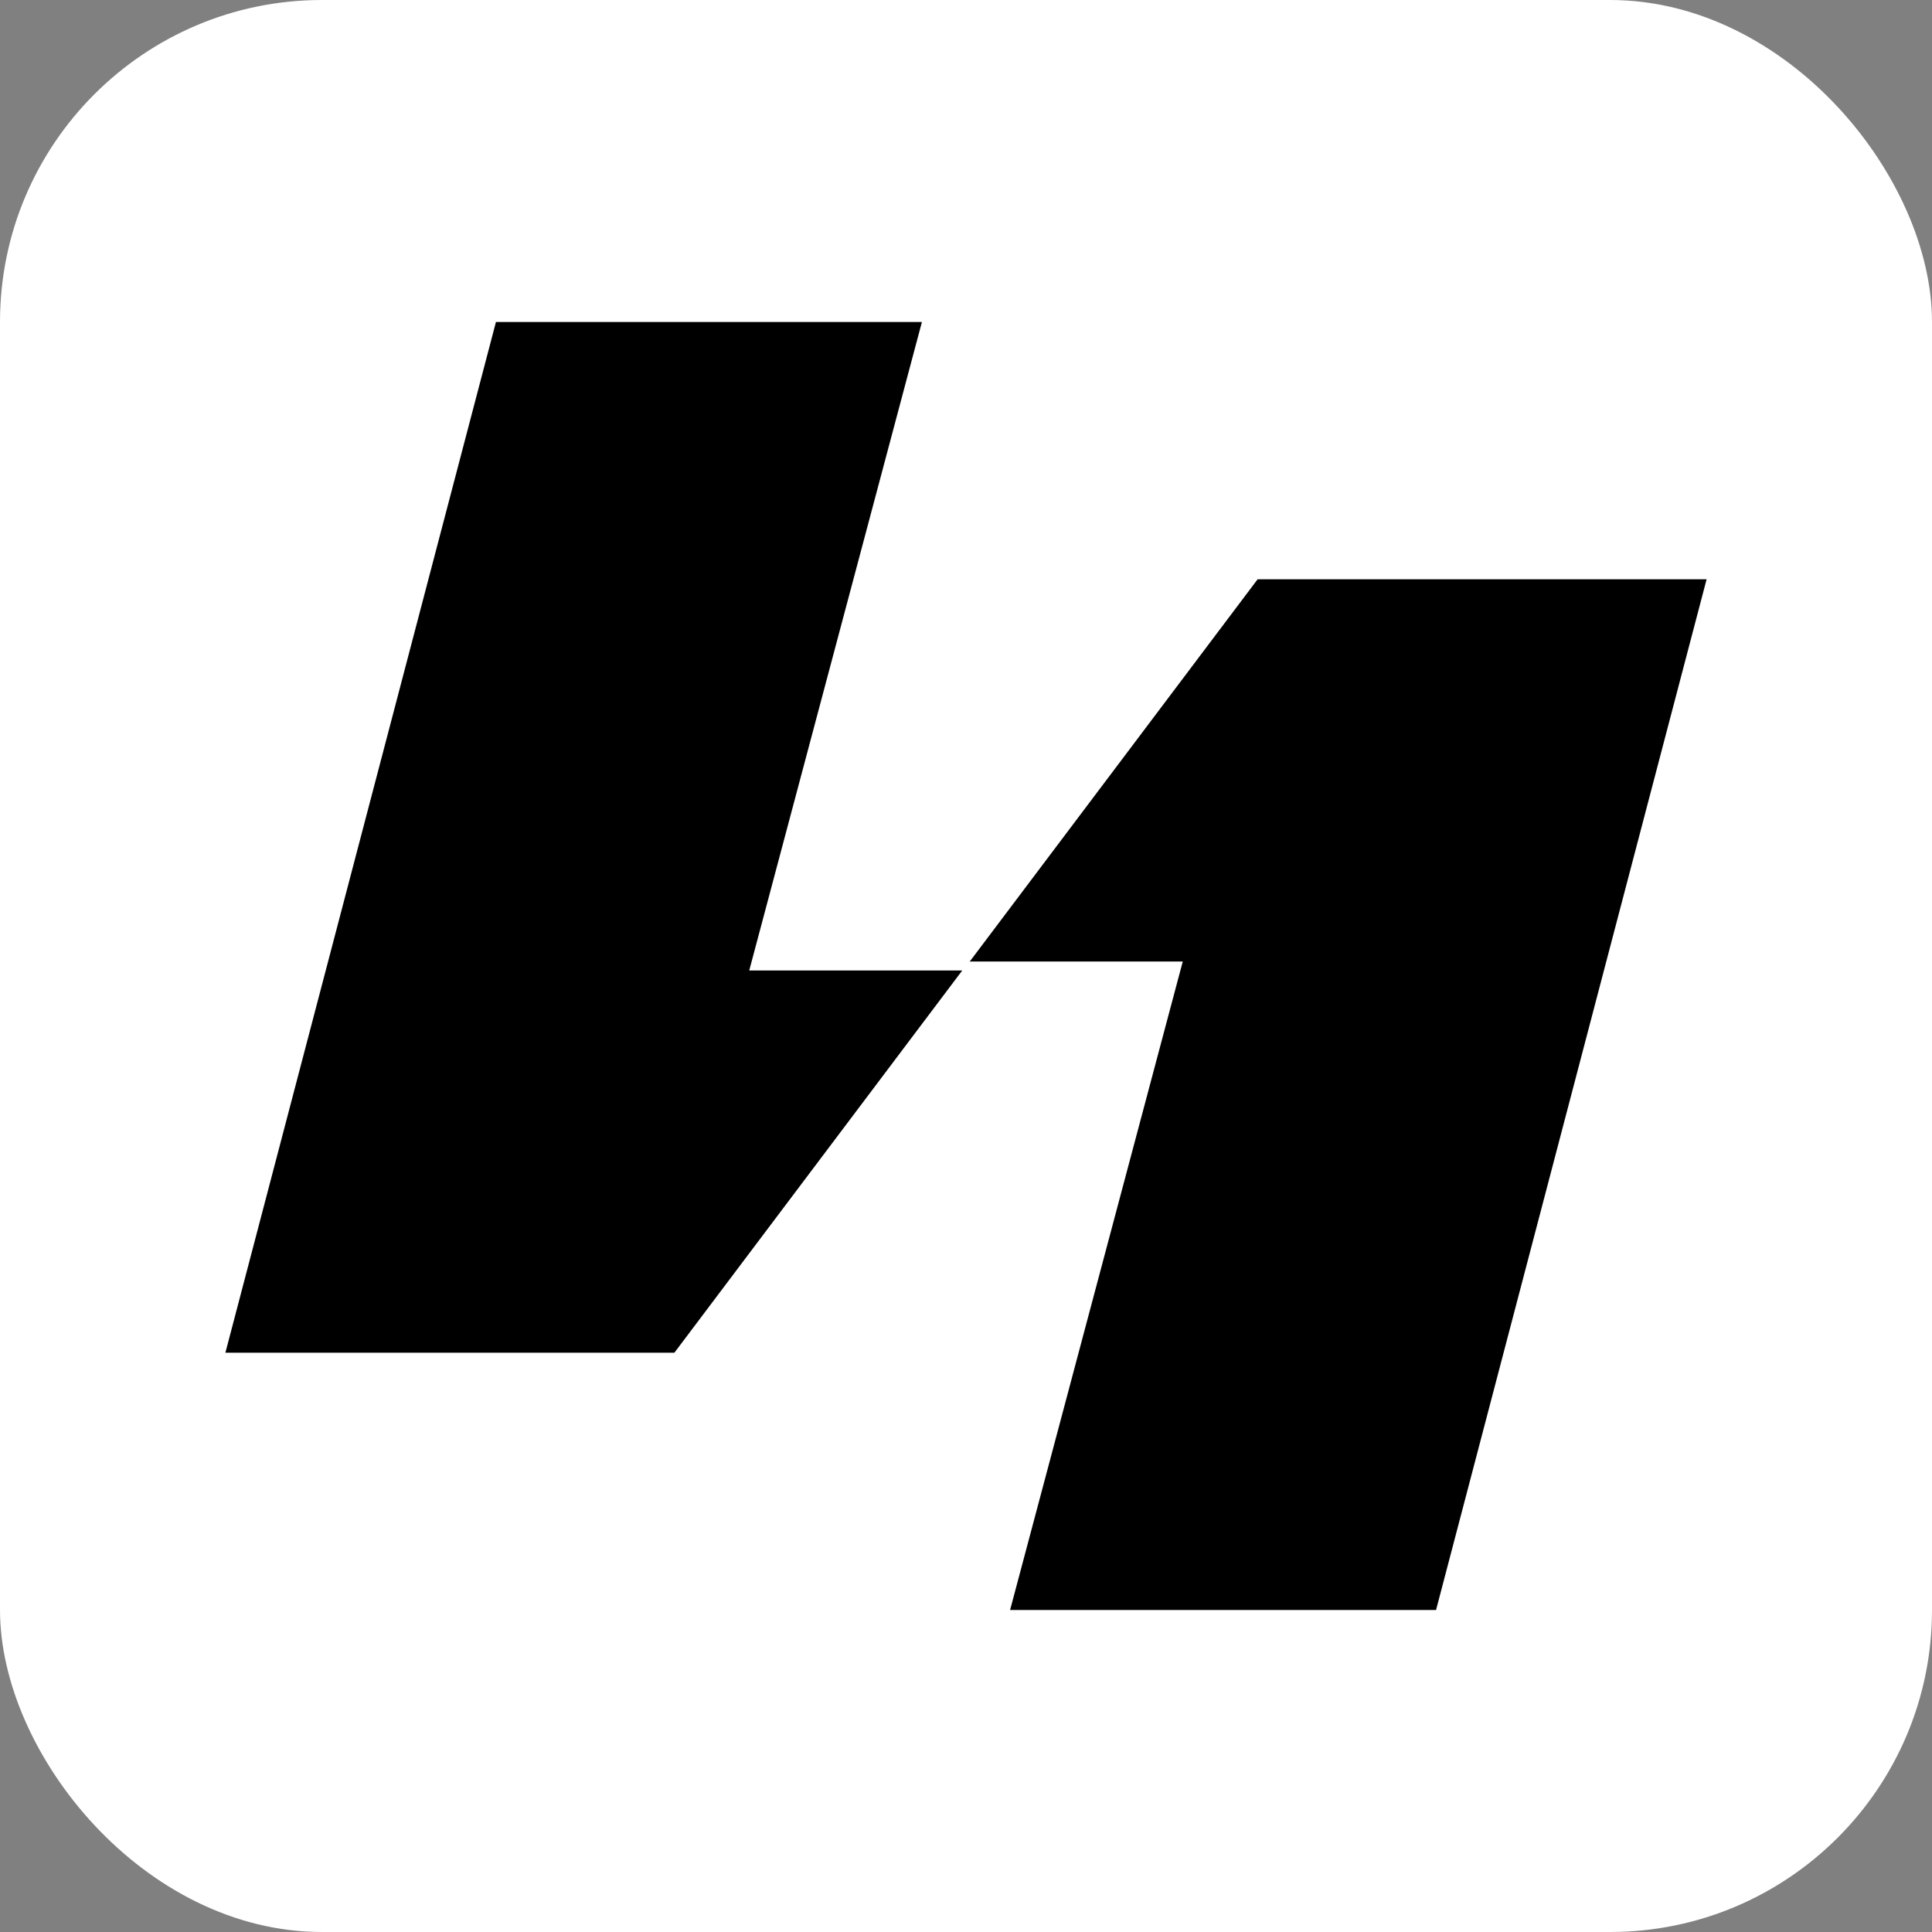
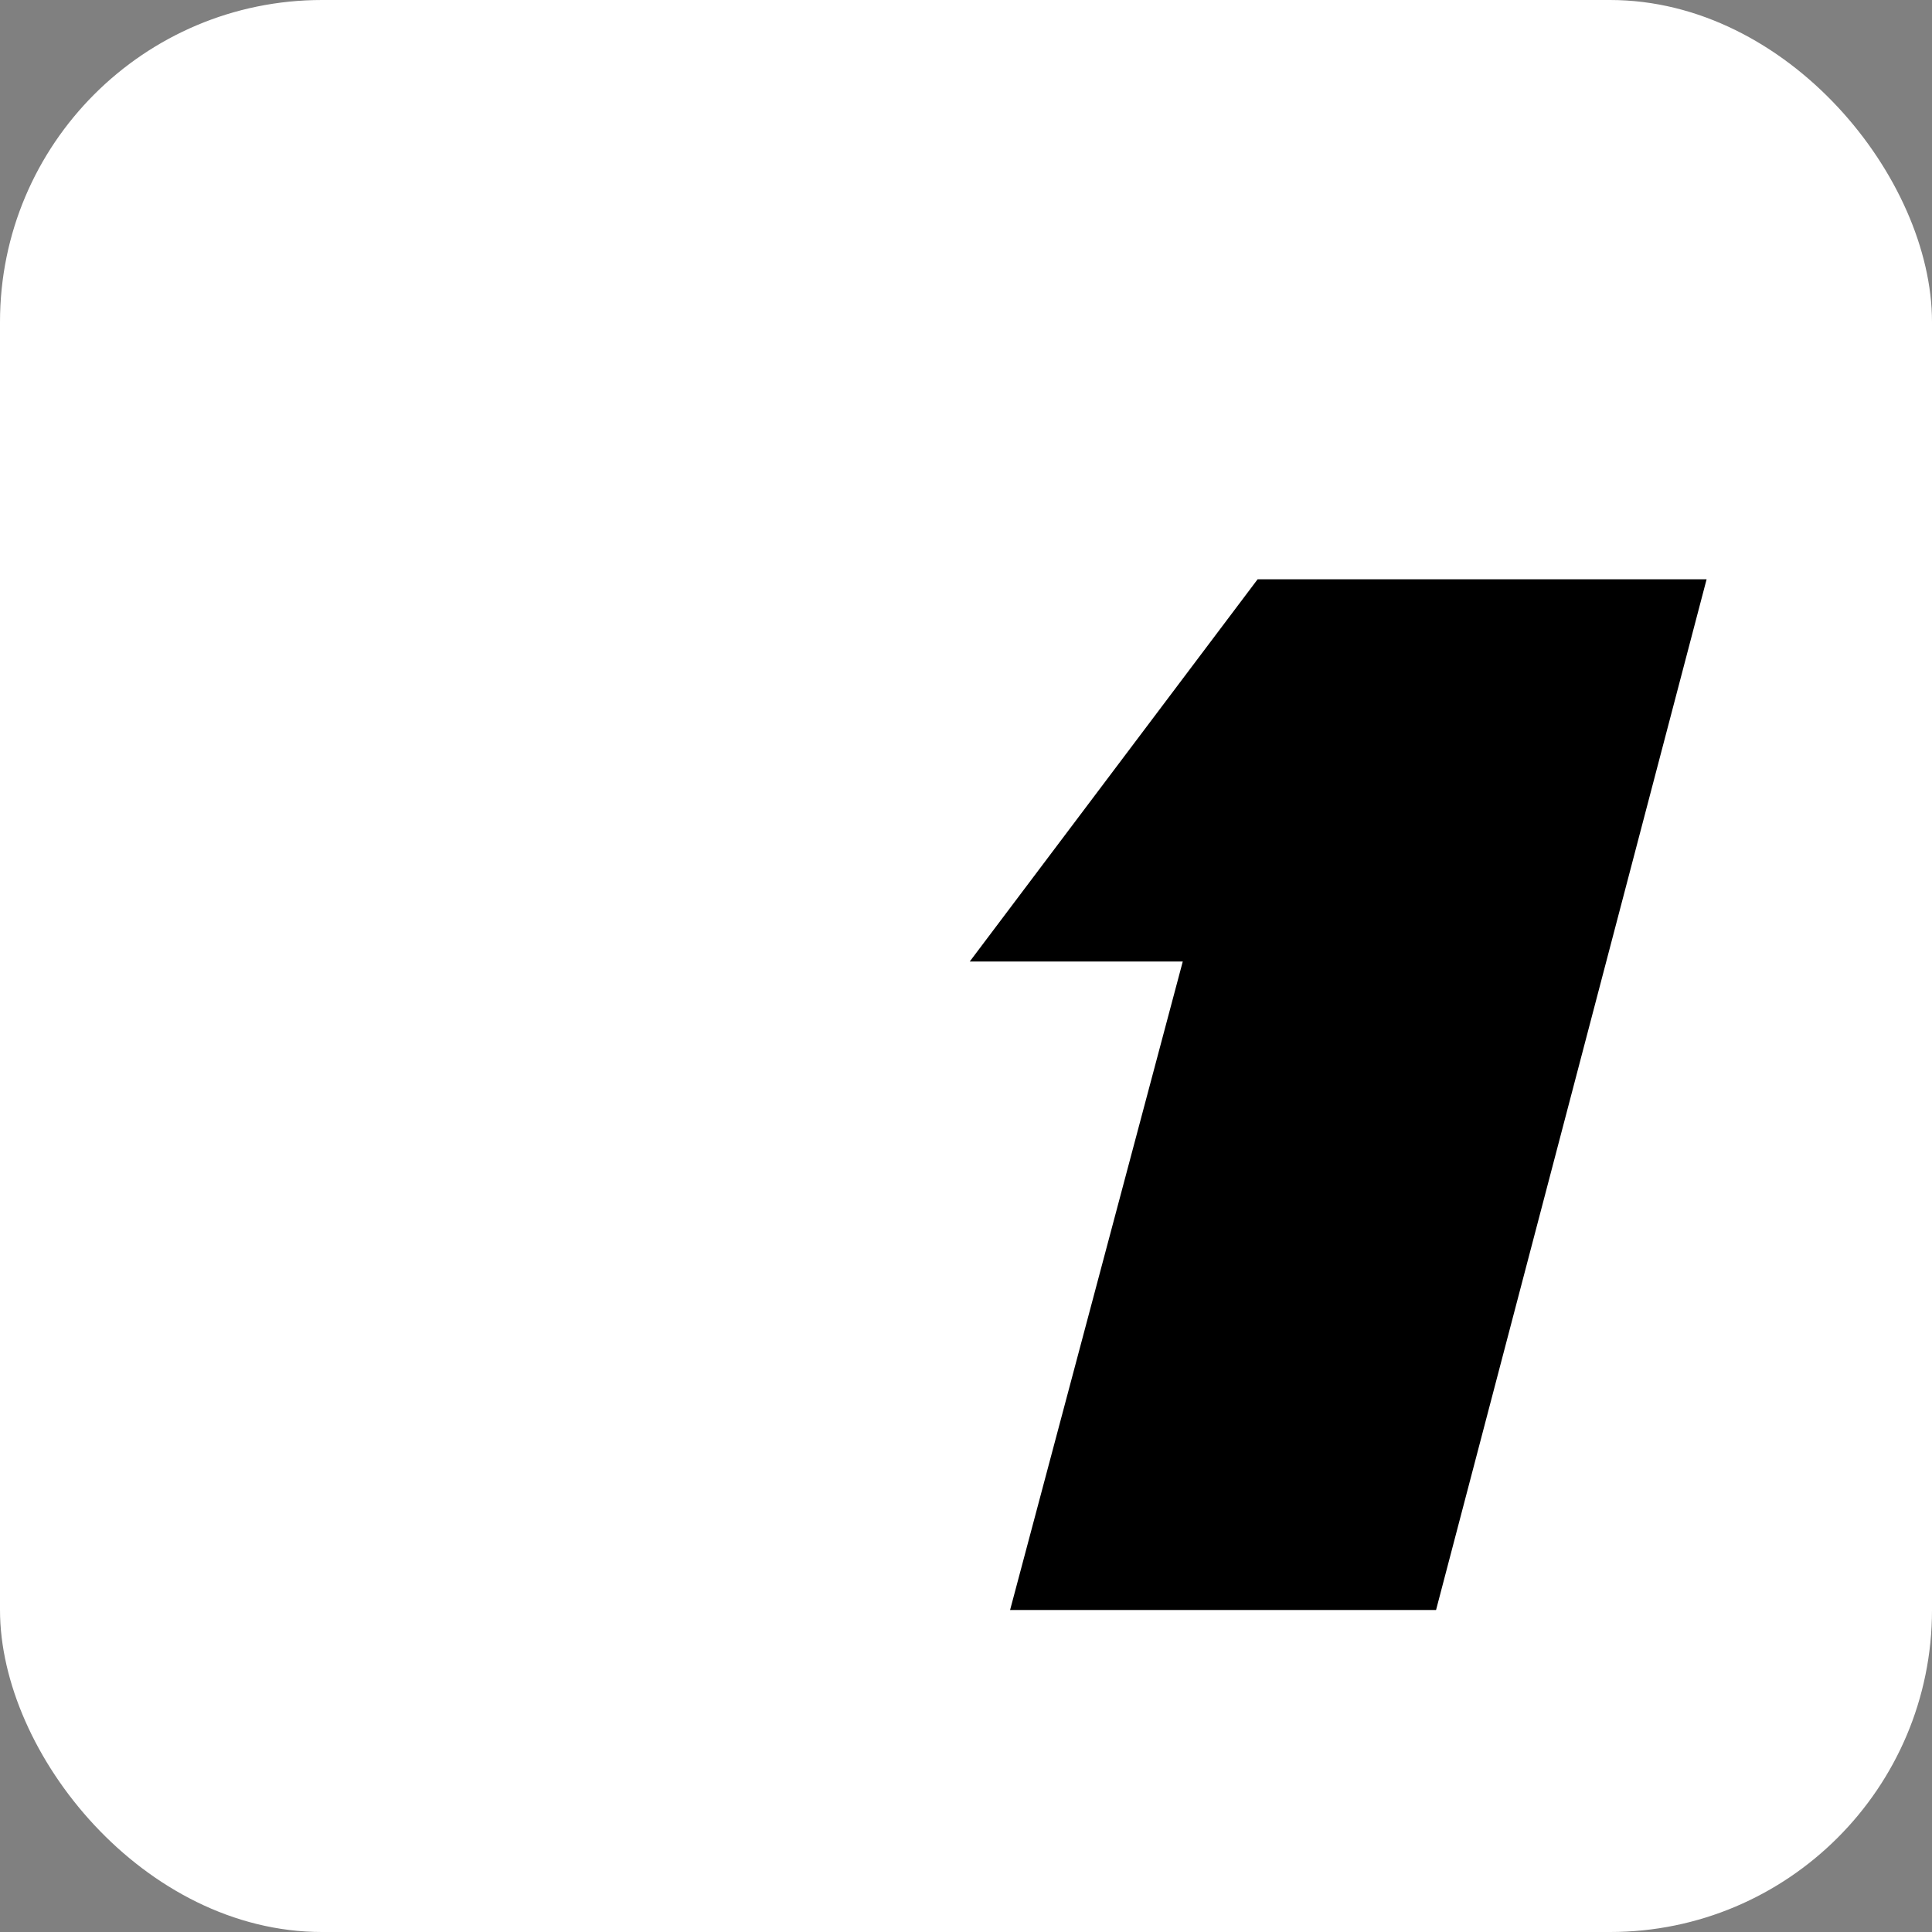
<svg xmlns="http://www.w3.org/2000/svg" width="60" height="60" viewBox="0 0 60 60" fill="none">
  <rect x="0" y="0" width="60" height="60" fill="#808080" stroke="none" />
  <rect width="60" height="60" rx="10" fill="white" />
-   <path d="M28.631 10H15.402L7 42.009H20.944L29.883 30.14H23.268L28.631 10Z" fill="black" />
  <path d="M31.369 50H44.598L53 17.991H39.056L30.117 29.86H36.732L31.369 50Z" fill="black" />
</svg>